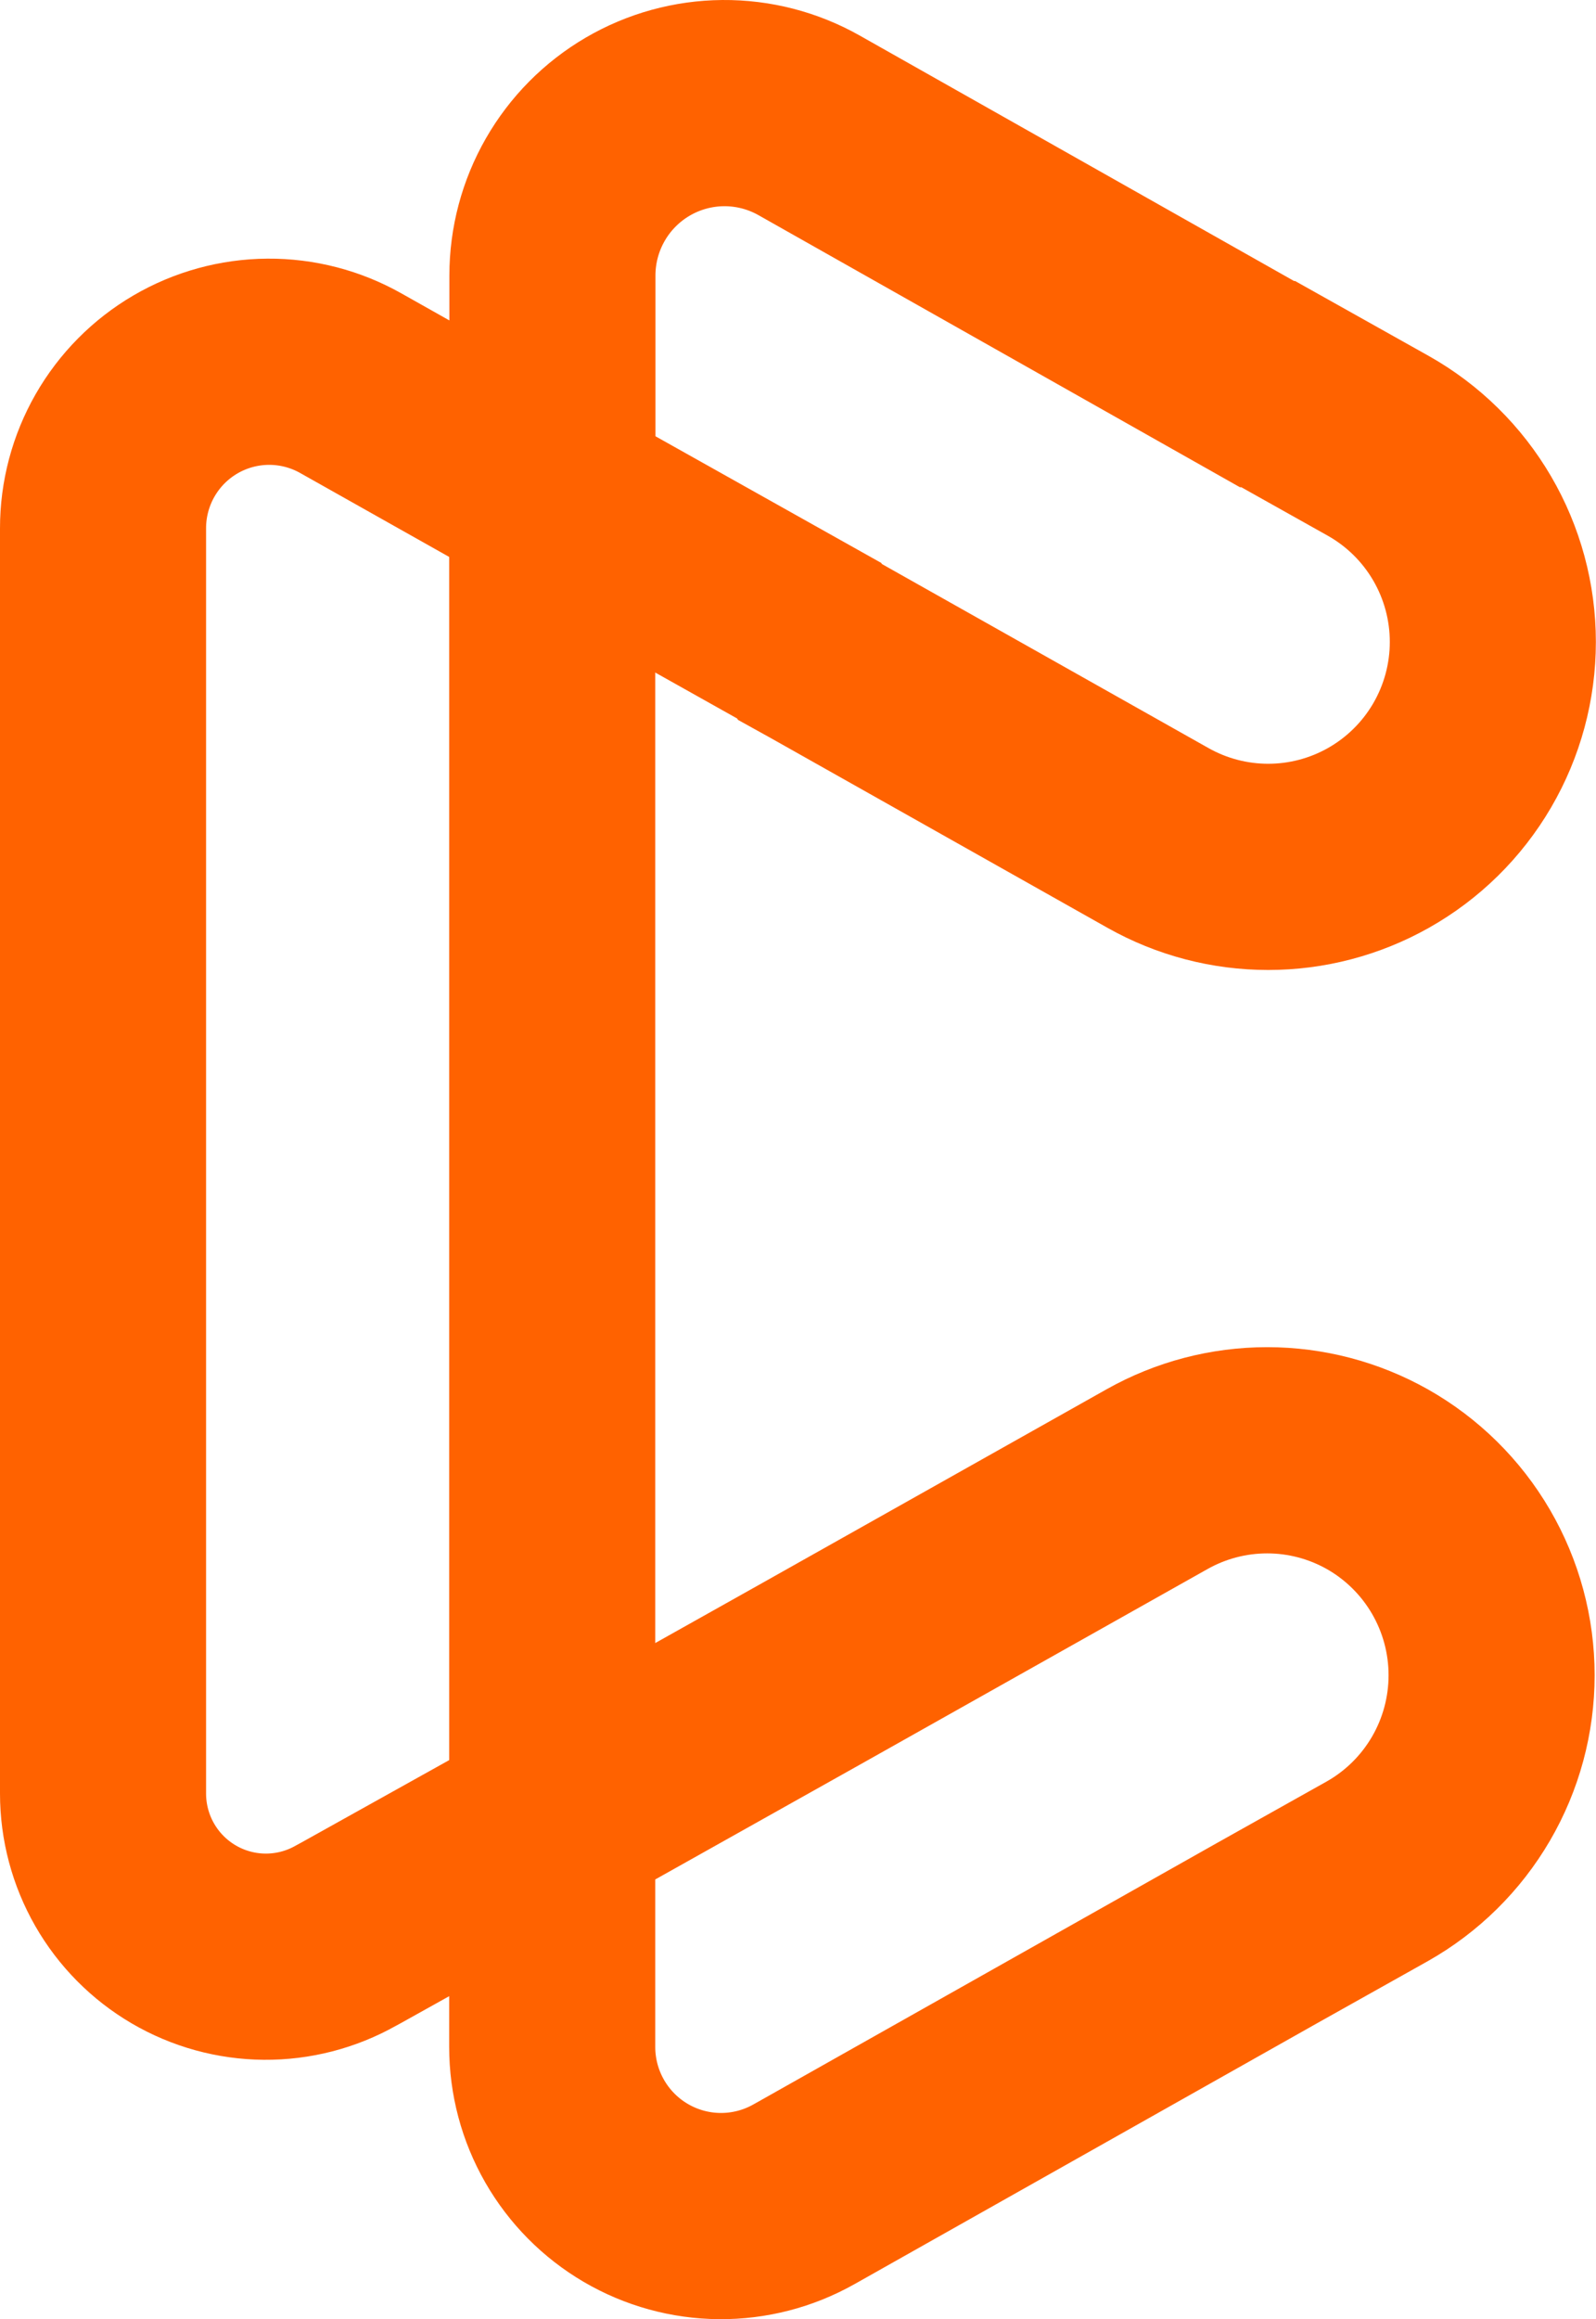
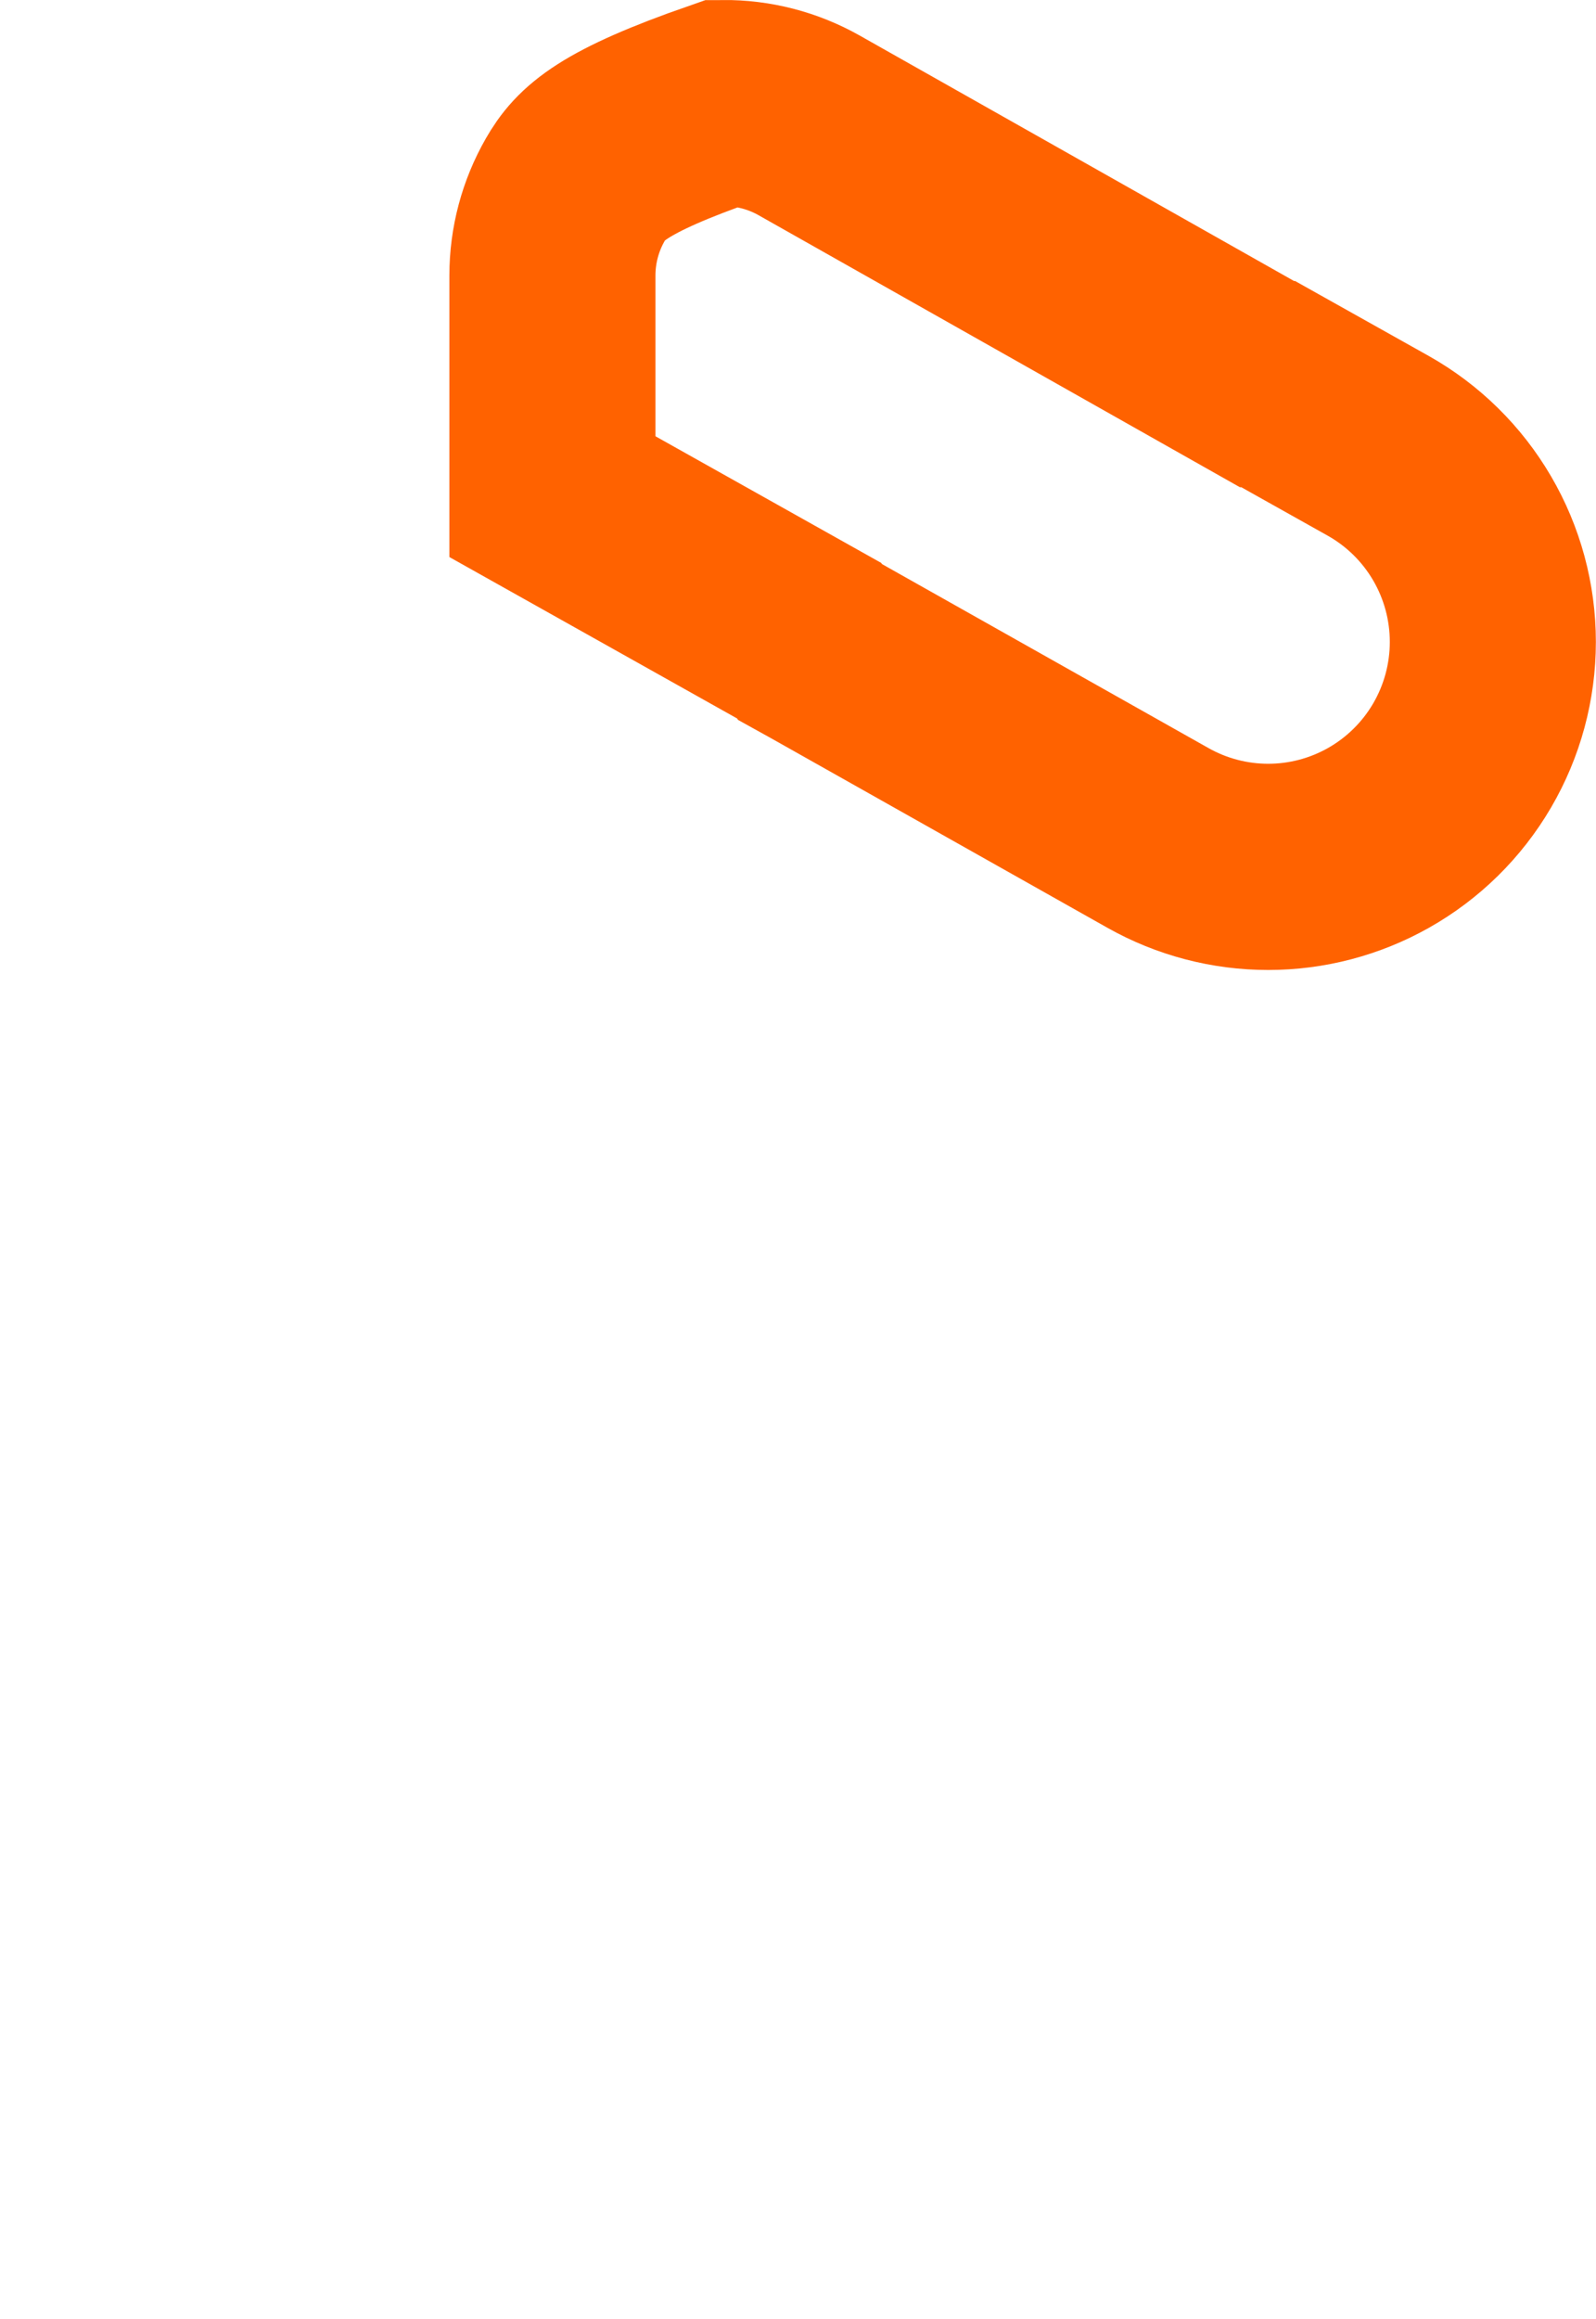
<svg xmlns="http://www.w3.org/2000/svg" width="387" height="562" viewBox="0 0 387 562" fill="none">
-   <path d="M196.402 155.546L199.191 157.092L280.817 203.061C288.968 207.647 298.161 210.056 307.511 210.056C316.861 210.056 326.054 207.647 334.205 203.061C342.632 198.323 349.647 191.424 354.529 183.074C359.411 174.723 361.984 165.222 361.984 155.546C361.984 145.871 359.411 136.37 354.529 128.019C349.647 119.669 342.632 112.77 334.205 108.032L307.511 93.075H307.212L196.153 30.354C189.804 26.777 182.63 24.926 175.344 24.985C168.058 25.045 160.915 27.013 154.625 30.693C148.335 34.374 143.117 39.639 139.49 45.965C135.862 52.29 133.953 59.456 133.95 66.75V120.347L196.203 155.247L196.402 155.546Z" stroke="#FF6200" stroke-width="49.968" stroke-miterlimit="10" />
-   <path d="M196.155 405.88L133.902 440.781V120.347L85.096 92.875C78.963 89.406 72.03 87.607 64.986 87.657C57.943 87.708 51.036 89.606 44.954 93.162C38.872 96.719 33.827 101.809 30.323 107.926C26.819 114.043 24.979 120.973 24.984 128.025V434.598C24.985 441.502 26.791 448.285 30.223 454.273C33.654 460.261 38.593 465.245 44.546 468.729C50.499 472.213 57.26 474.076 64.156 474.132C71.051 474.189 77.841 472.436 83.851 469.05L85.046 468.402L133.902 441.18V496.023C133.906 503.176 135.779 510.204 139.337 516.407C142.895 522.611 148.013 527.774 154.182 531.384C160.35 534.993 167.356 536.924 174.501 536.983C181.646 537.042 188.682 535.228 194.91 531.721L196.155 531.023L307.263 468.402L333.957 453.444C342.371 448.696 349.373 441.794 354.245 433.445C359.117 425.095 361.685 415.6 361.685 405.93C361.685 396.261 359.117 386.765 354.245 378.416C349.373 370.067 342.371 363.165 333.957 358.416C325.806 353.83 316.613 351.421 307.263 351.421C297.913 351.421 288.72 353.83 280.569 358.416L196.155 405.88Z" stroke="#FF6200" stroke-width="49.968" stroke-miterlimit="10" />
+   <path d="M196.402 155.546L199.191 157.092L280.817 203.061C288.968 207.647 298.161 210.056 307.511 210.056C316.861 210.056 326.054 207.647 334.205 203.061C342.632 198.323 349.647 191.424 354.529 183.074C359.411 174.723 361.984 165.222 361.984 155.546C361.984 145.871 359.411 136.37 354.529 128.019C349.647 119.669 342.632 112.77 334.205 108.032L307.511 93.075H307.212L196.153 30.354C189.804 26.777 182.63 24.926 175.344 24.985C148.335 34.374 143.117 39.639 139.49 45.965C135.862 52.29 133.953 59.456 133.95 66.75V120.347L196.203 155.247L196.402 155.546Z" stroke="#FF6200" stroke-width="49.968" stroke-miterlimit="10" />
</svg>